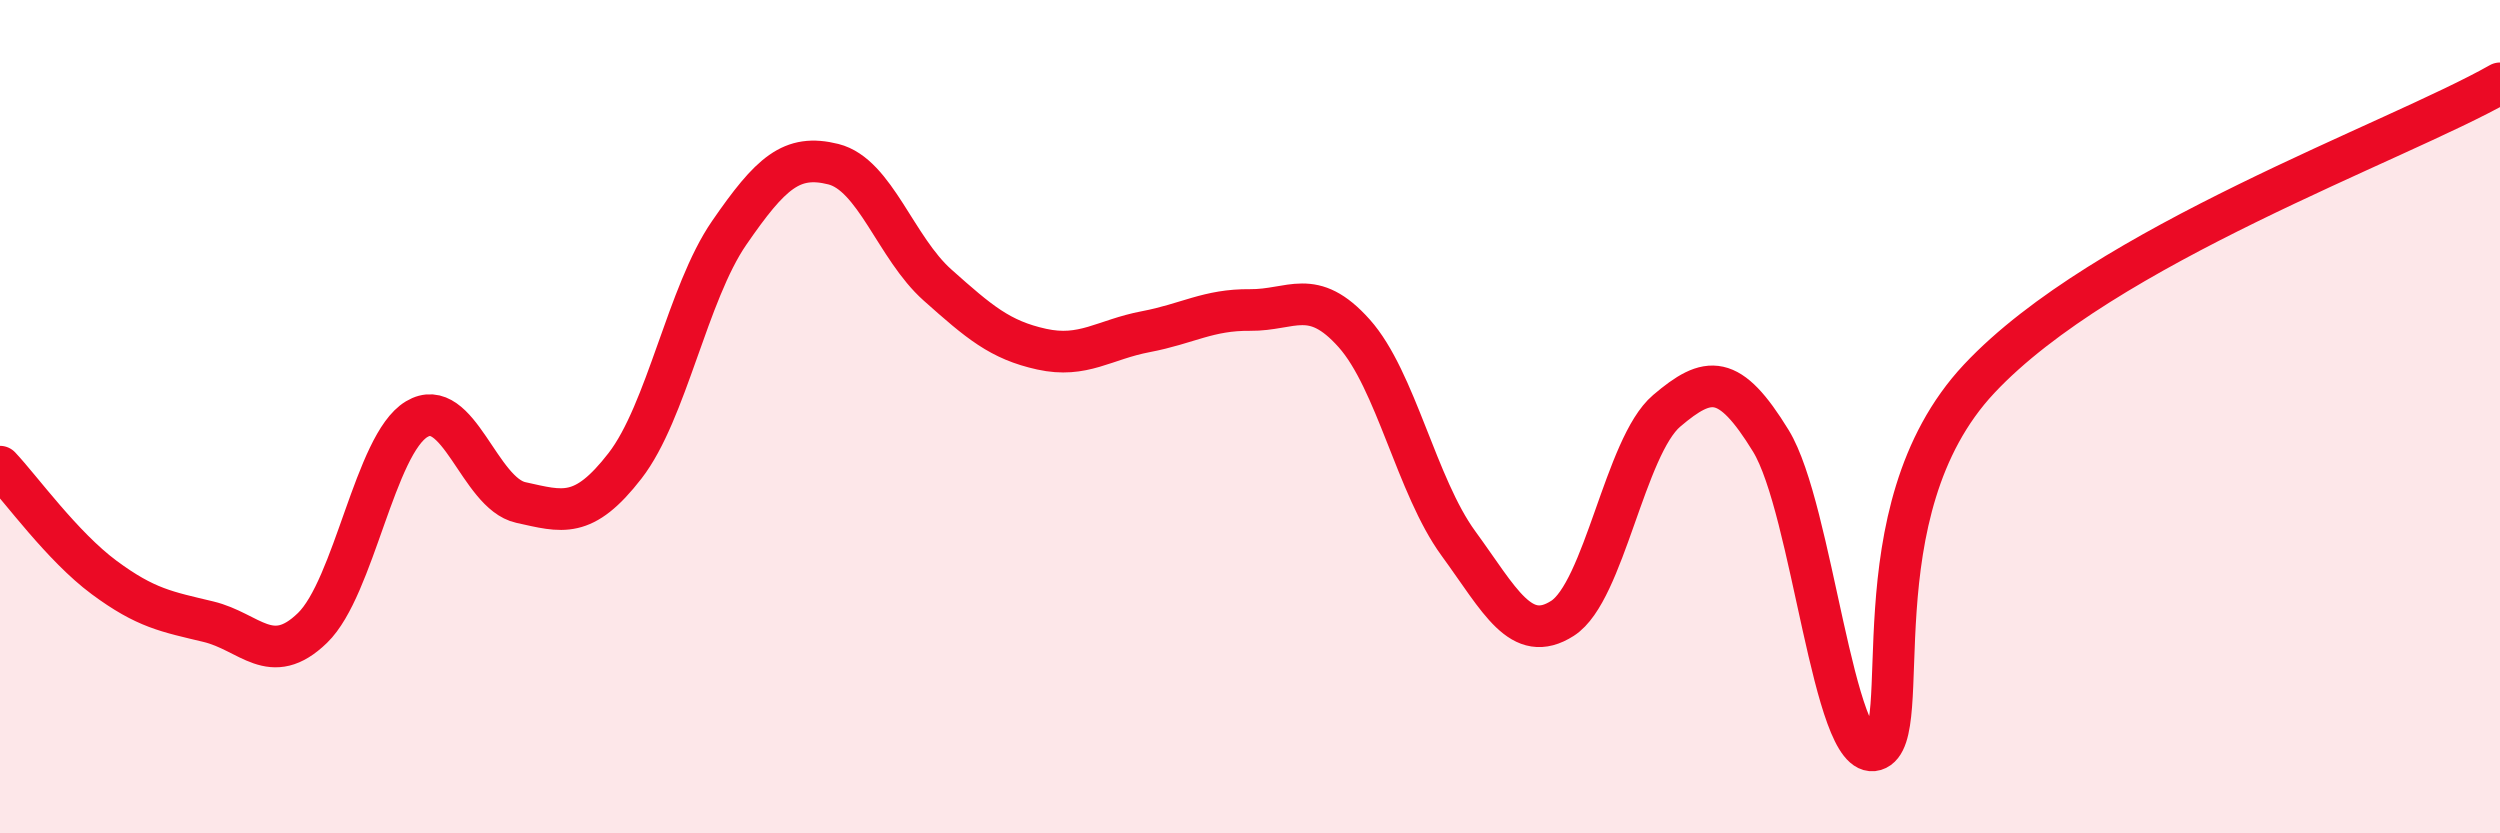
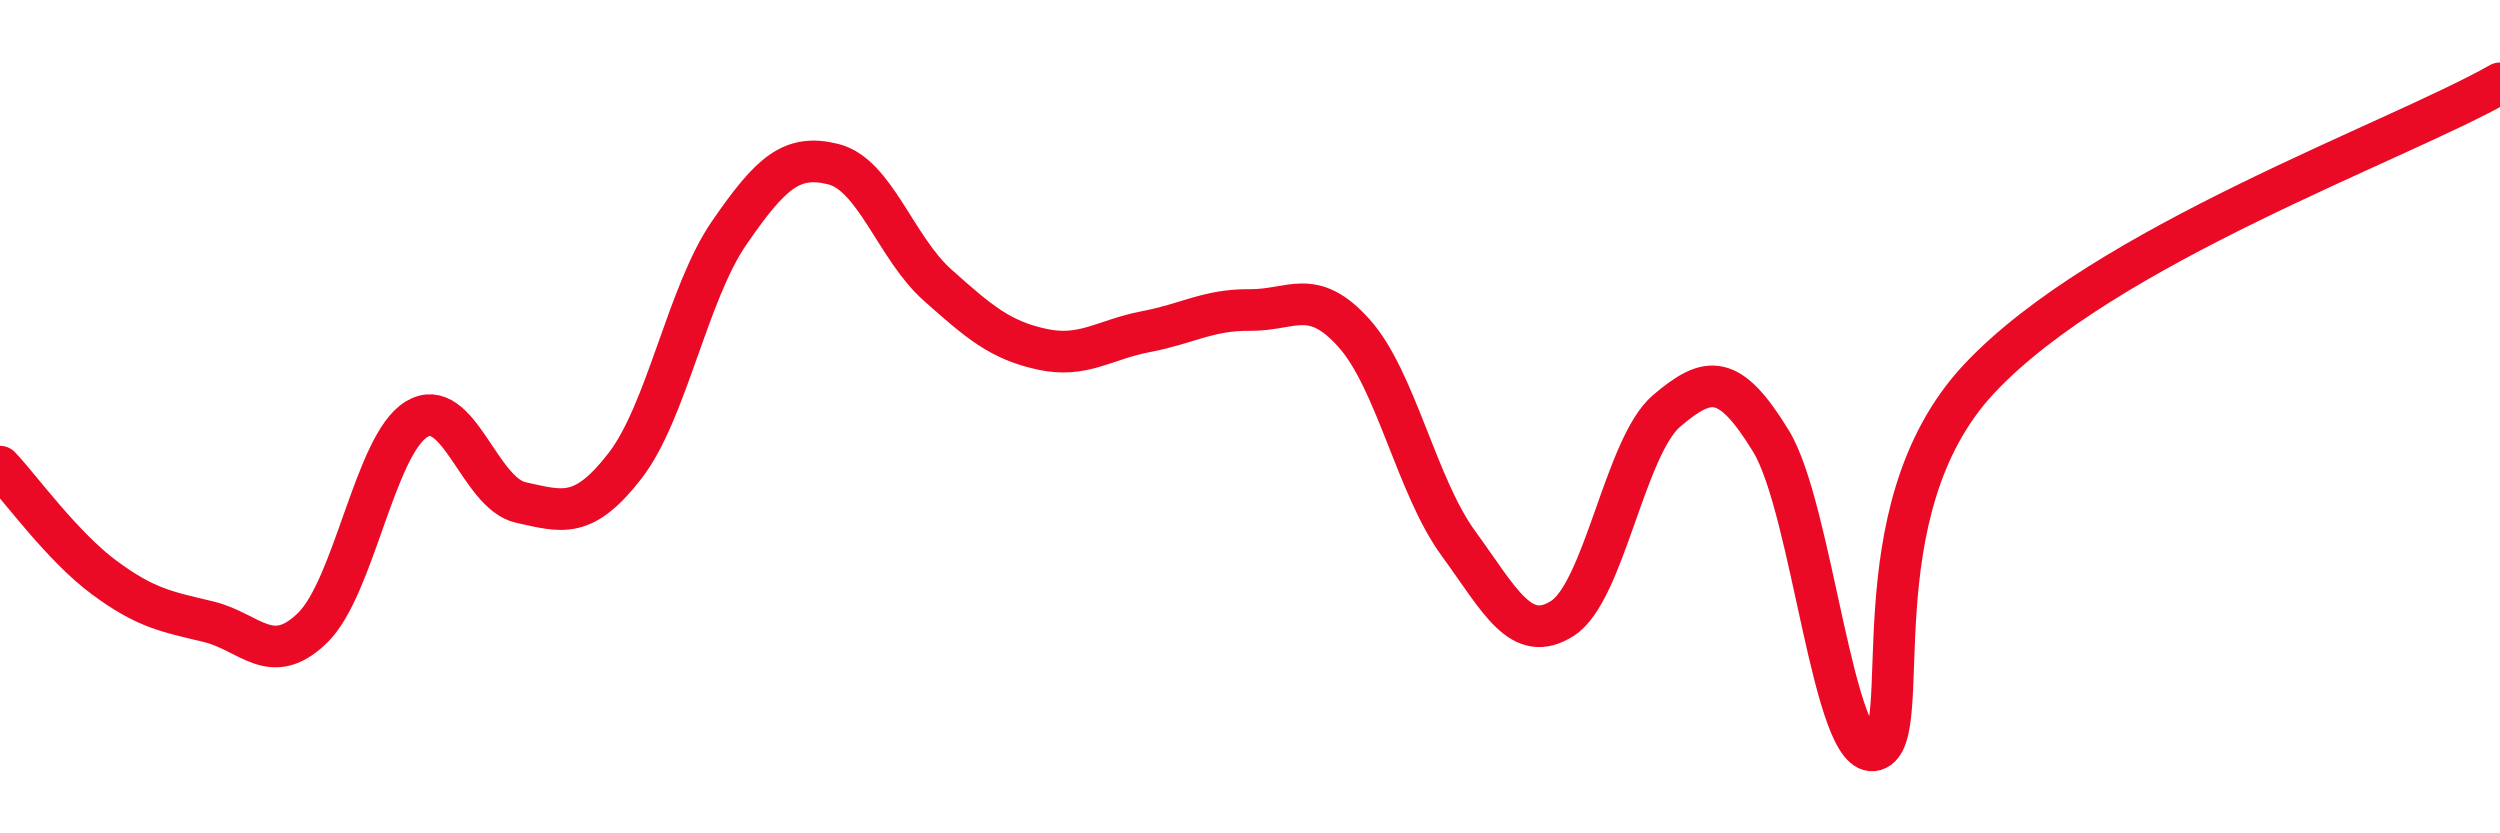
<svg xmlns="http://www.w3.org/2000/svg" width="60" height="20" viewBox="0 0 60 20">
-   <path d="M 0,11.2 C 0.5,11.73 1.5,13.12 2.5,13.86 C 3.5,14.6 4,14.68 5,14.92 C 6,15.16 6.5,16.04 7.5,15.07 C 8.5,14.1 9,10.66 10,10.06 C 11,9.46 11.5,11.84 12.5,12.06 C 13.5,12.28 14,12.47 15,11.18 C 16,9.89 16.5,7.04 17.5,5.59 C 18.5,4.14 19,3.69 20,3.94 C 21,4.19 21.5,5.95 22.5,6.84 C 23.5,7.73 24,8.16 25,8.38 C 26,8.6 26.5,8.15 27.5,7.96 C 28.5,7.77 29,7.43 30,7.44 C 31,7.45 31.5,6.88 32.5,8 C 33.5,9.12 34,11.67 35,13.04 C 36,14.41 36.5,15.48 37.5,14.84 C 38.5,14.2 39,10.71 40,9.86 C 41,9.01 41.5,8.95 42.5,10.58 C 43.5,12.21 44,18.3 45,18 C 46,17.7 44.5,12.29 47.5,9.09 C 50.5,5.89 57.5,3.42 60,2L60 20L0 20Z" fill="#EB0A25" opacity="0.1" stroke-linecap="round" stroke-linejoin="round" />
  <path d="M 0,11.2 C 0.5,11.73 1.5,13.12 2.5,13.86 C 3.5,14.6 4,14.68 5,14.92 C 6,15.16 6.5,16.04 7.5,15.07 C 8.5,14.1 9,10.66 10,10.06 C 11,9.46 11.5,11.84 12.5,12.06 C 13.5,12.28 14,12.47 15,11.18 C 16,9.89 16.5,7.04 17.5,5.59 C 18.5,4.14 19,3.69 20,3.94 C 21,4.19 21.5,5.95 22.5,6.84 C 23.5,7.73 24,8.16 25,8.38 C 26,8.6 26.5,8.15 27.5,7.96 C 28.5,7.77 29,7.43 30,7.44 C 31,7.45 31.5,6.88 32.5,8 C 33.5,9.12 34,11.67 35,13.04 C 36,14.41 36.5,15.48 37.5,14.84 C 38.5,14.2 39,10.71 40,9.86 C 41,9.01 41.5,8.95 42.5,10.58 C 43.5,12.21 44,18.3 45,18 C 46,17.7 44.5,12.29 47.5,9.09 C 50.5,5.89 57.5,3.42 60,2" stroke="#EB0A25" stroke-width="1" fill="none" stroke-linecap="round" stroke-linejoin="round" />
</svg>